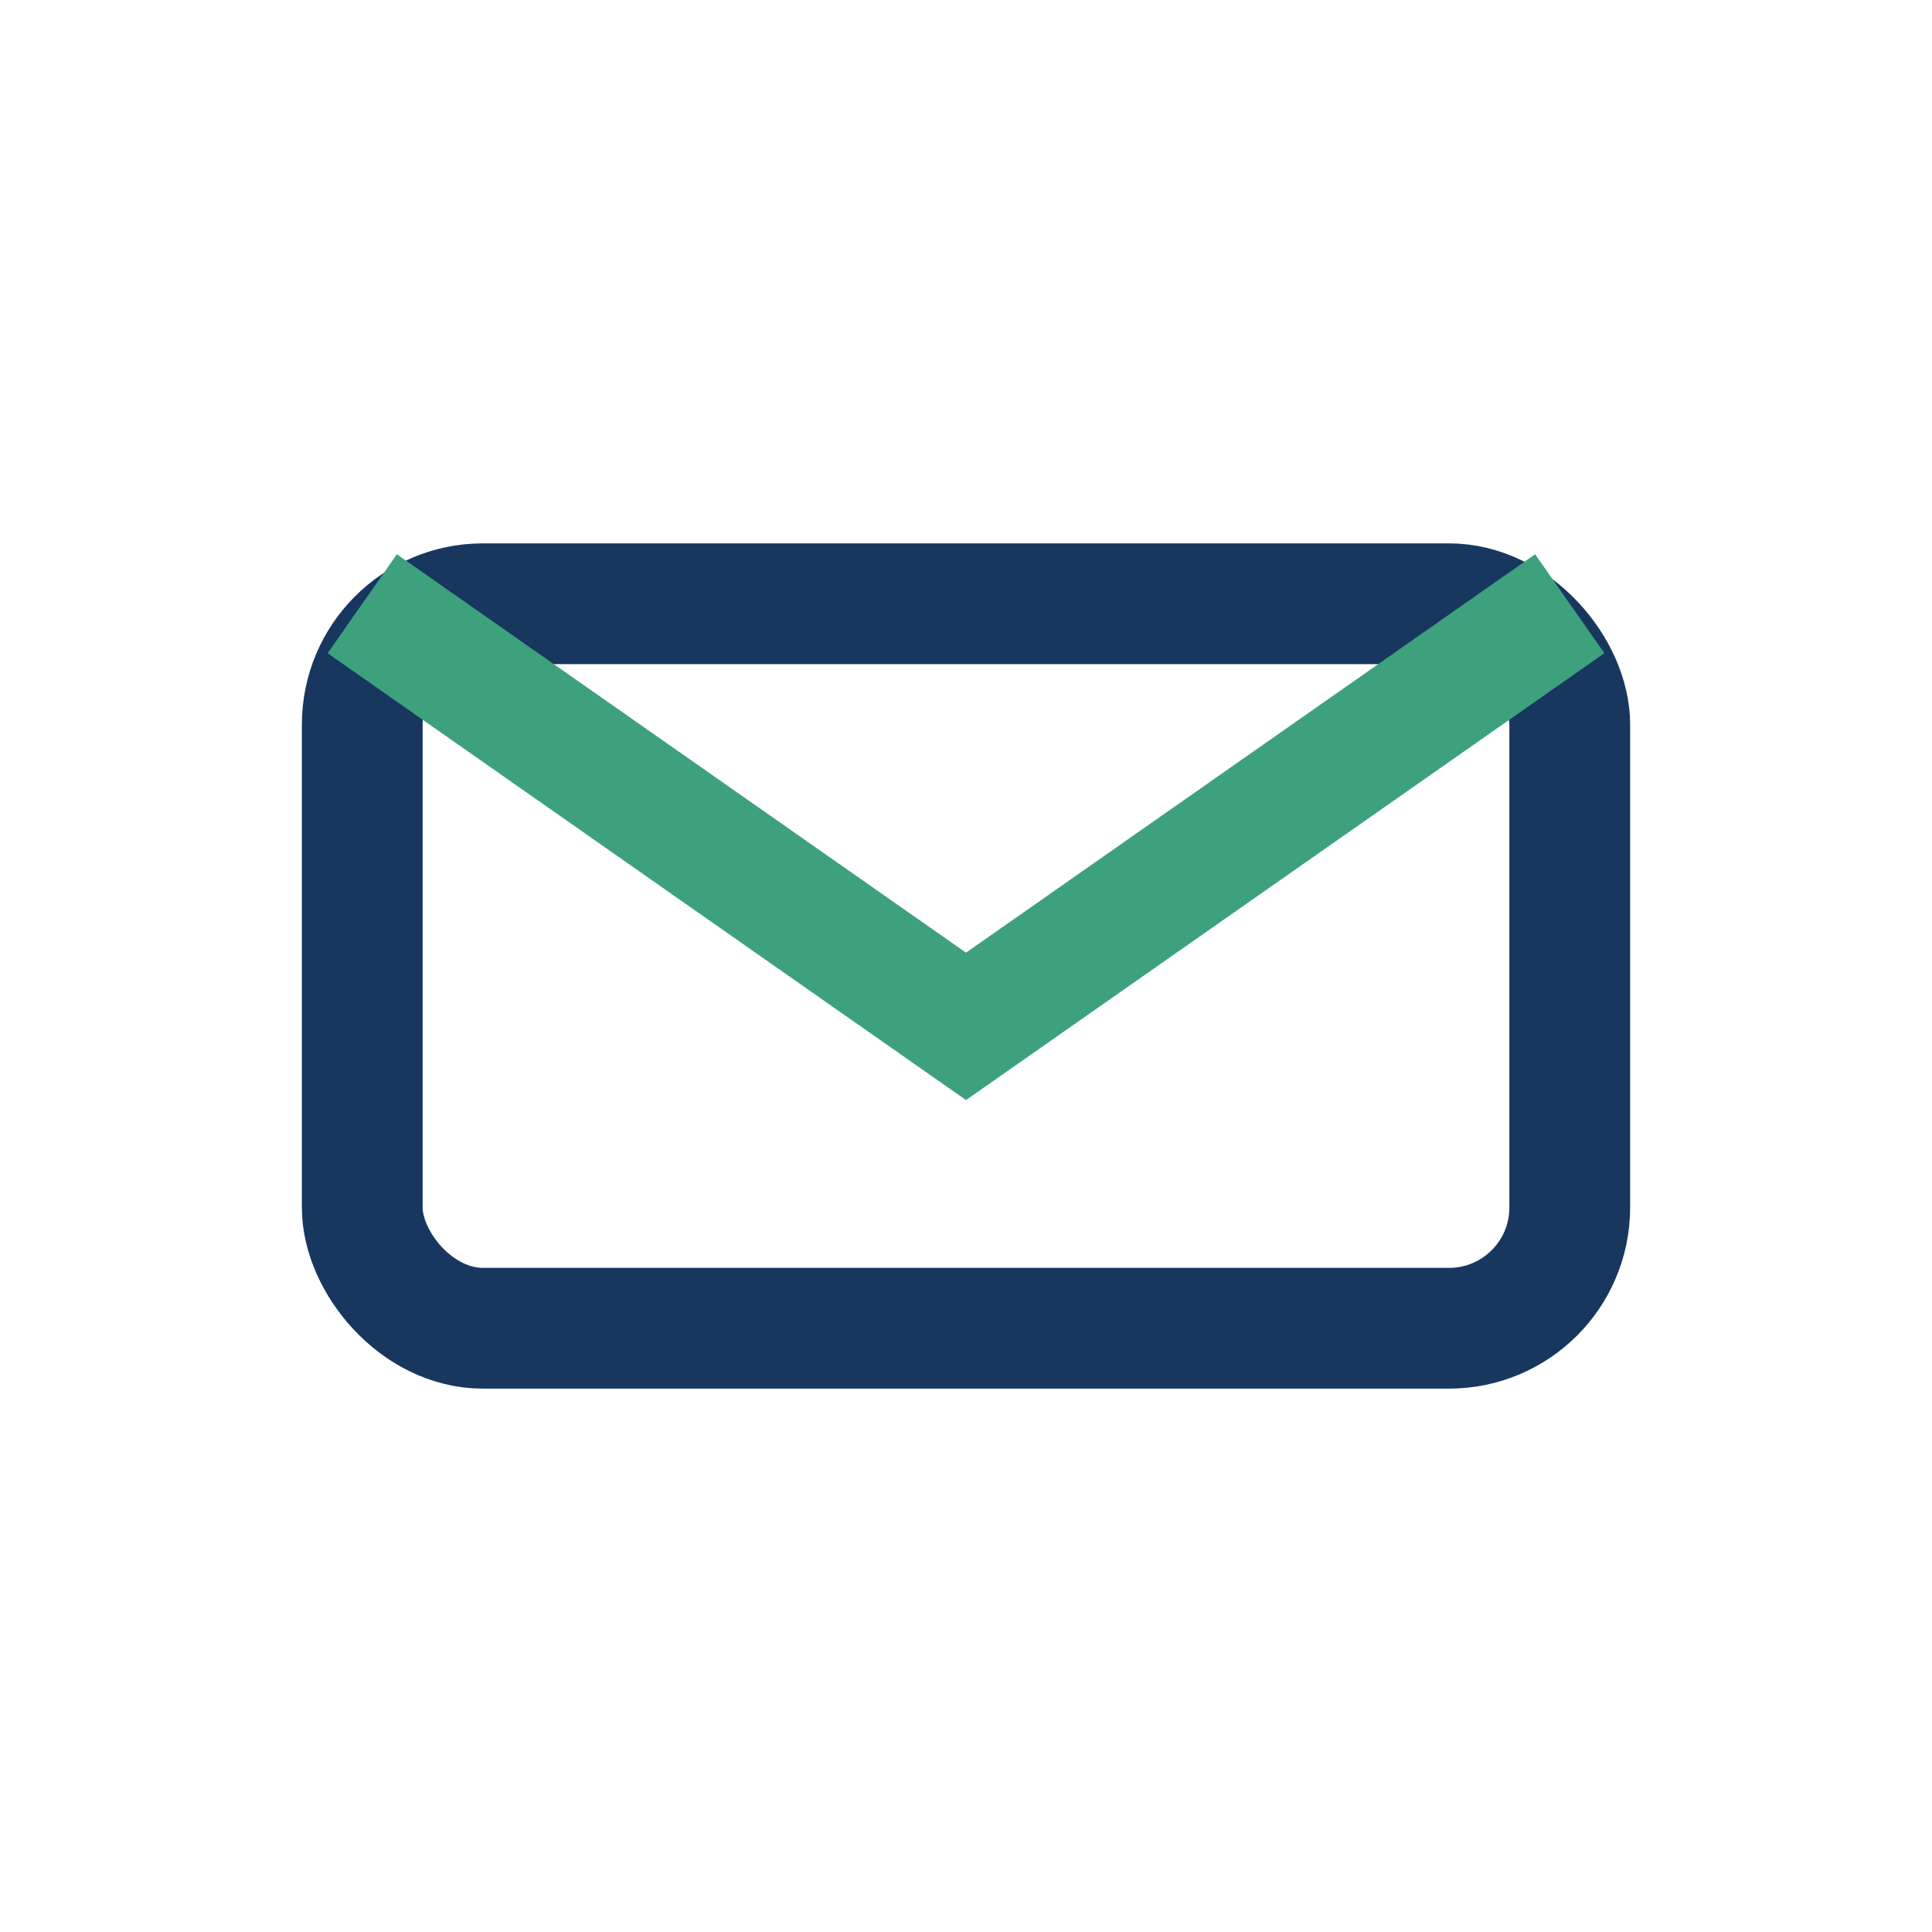
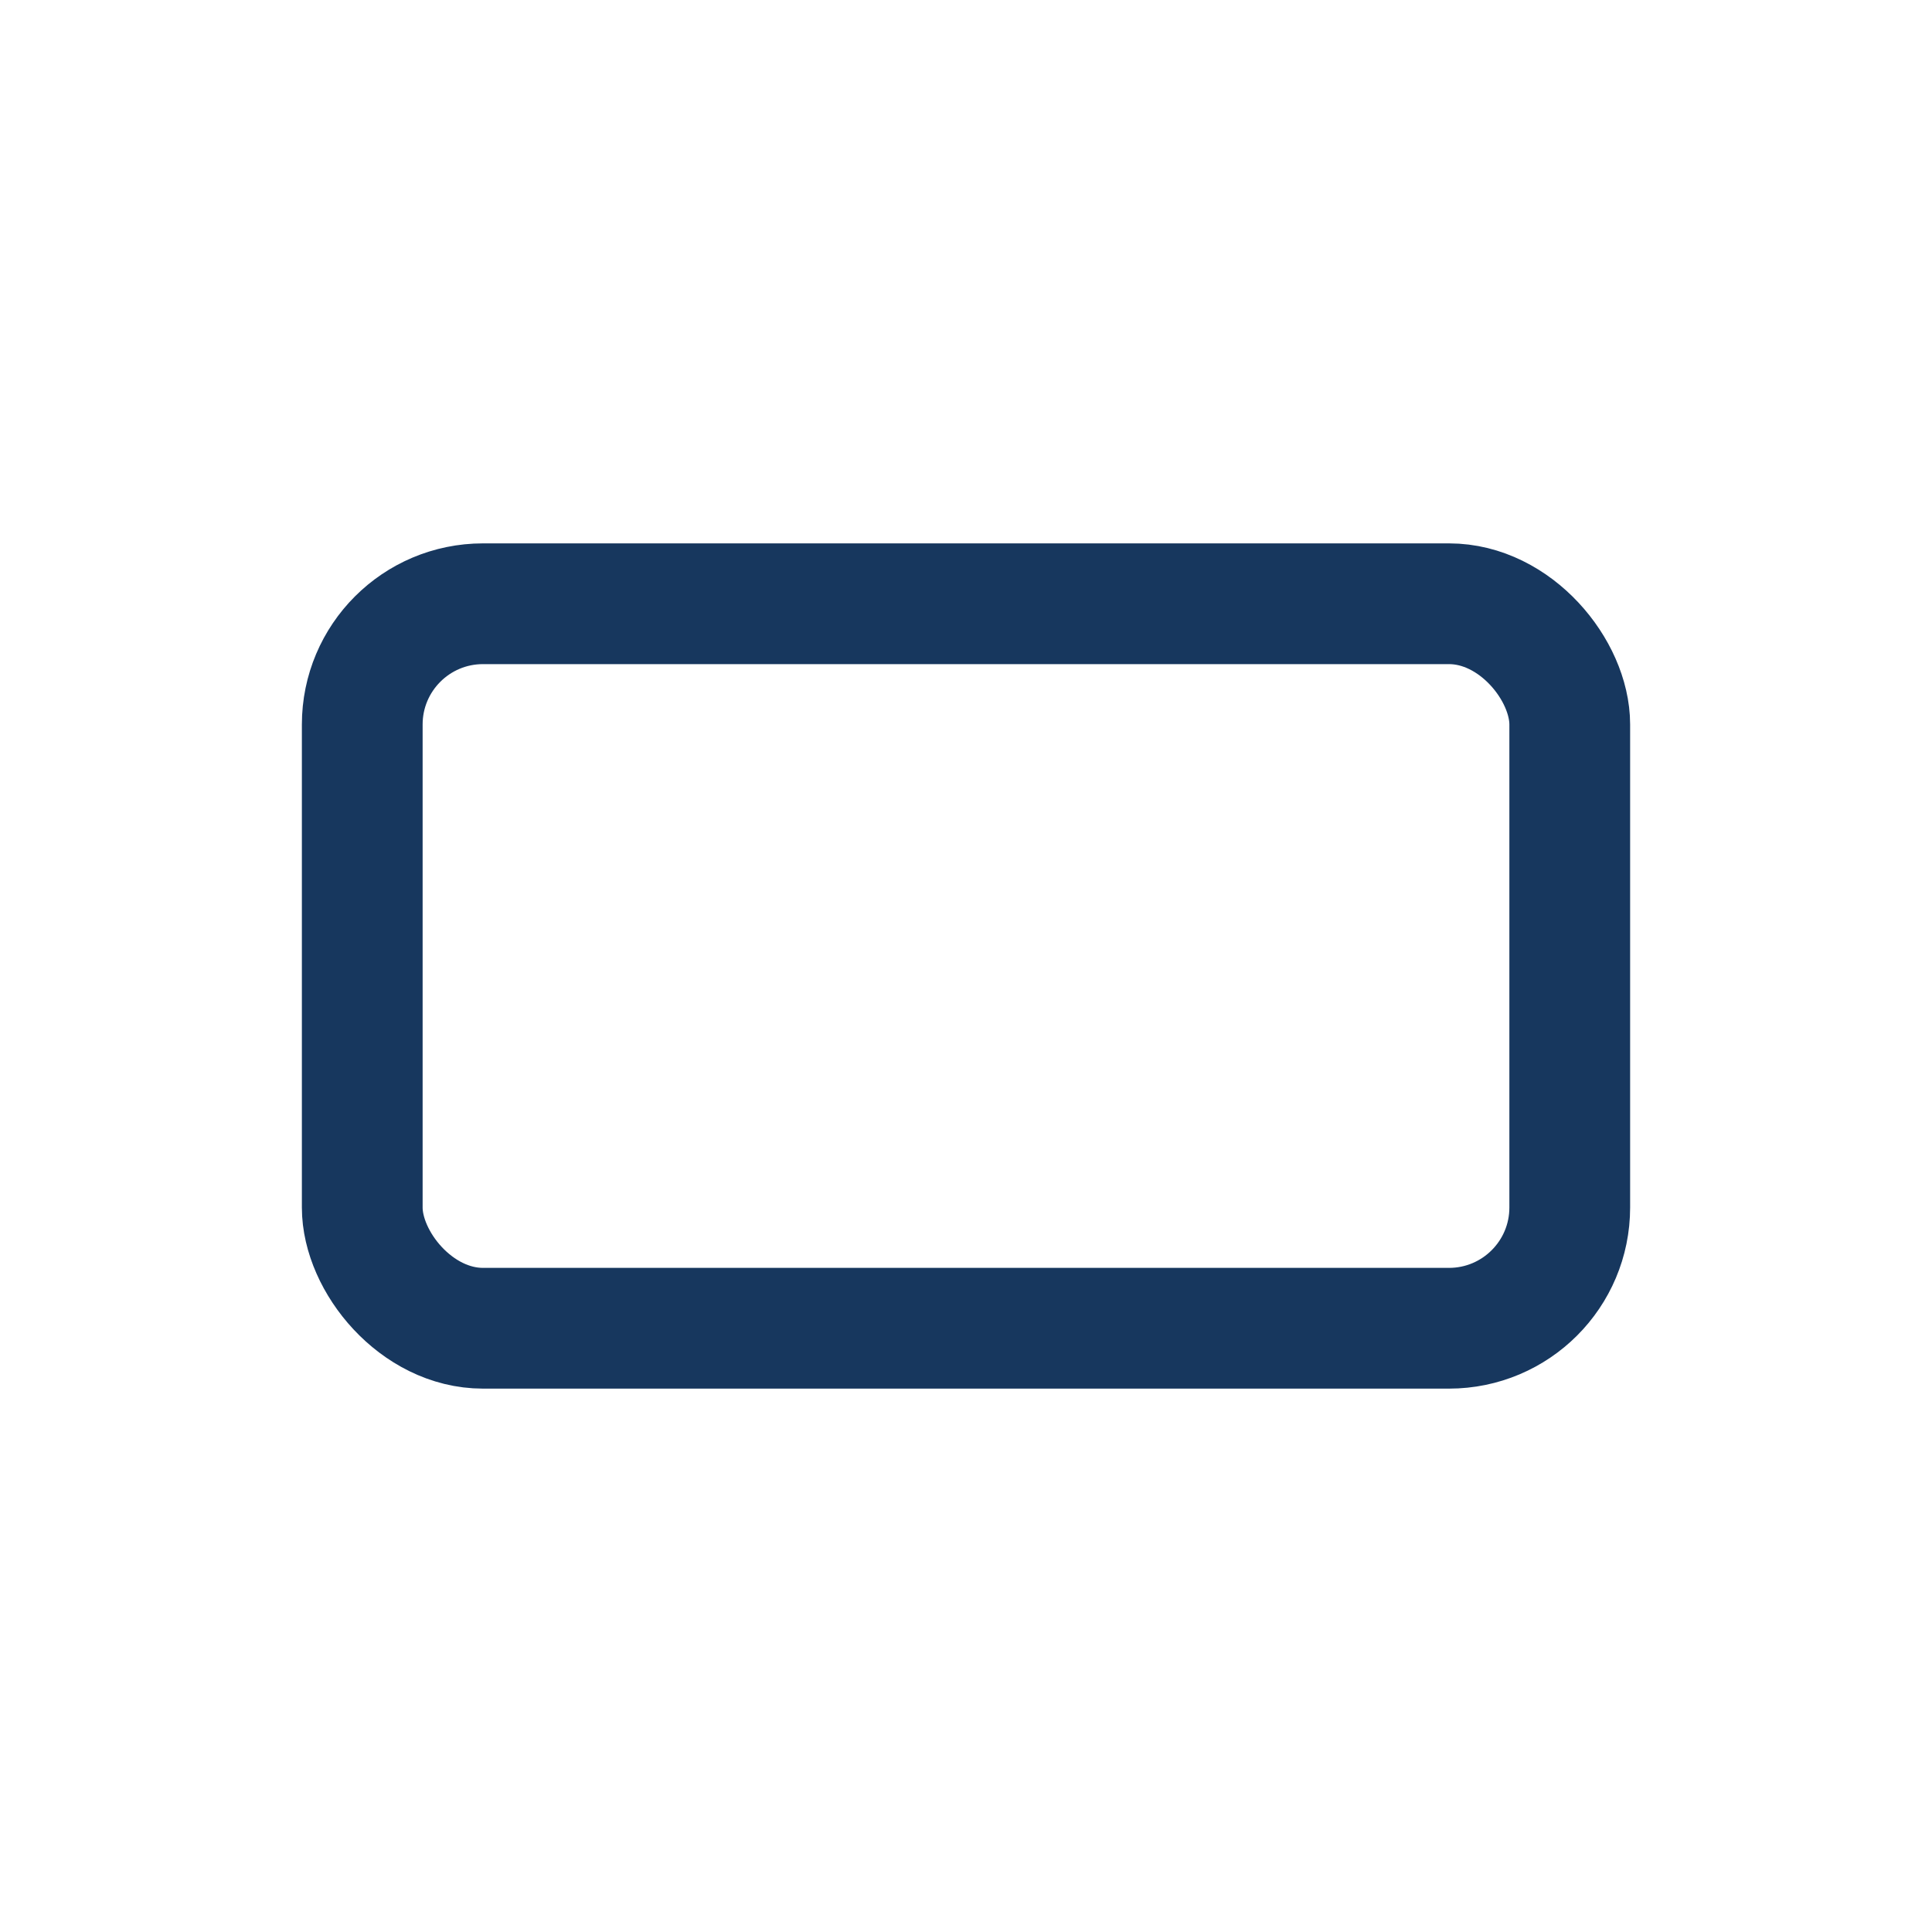
<svg xmlns="http://www.w3.org/2000/svg" width="32" height="32" viewBox="0 0 32 32">
  <rect x="6" y="10" width="20" height="12" rx="2" fill="none" stroke="#17375E" stroke-width="2" />
-   <path d="M6 10l10 7 10-7" stroke="#3DA17E" stroke-width="2" fill="none" />
</svg>